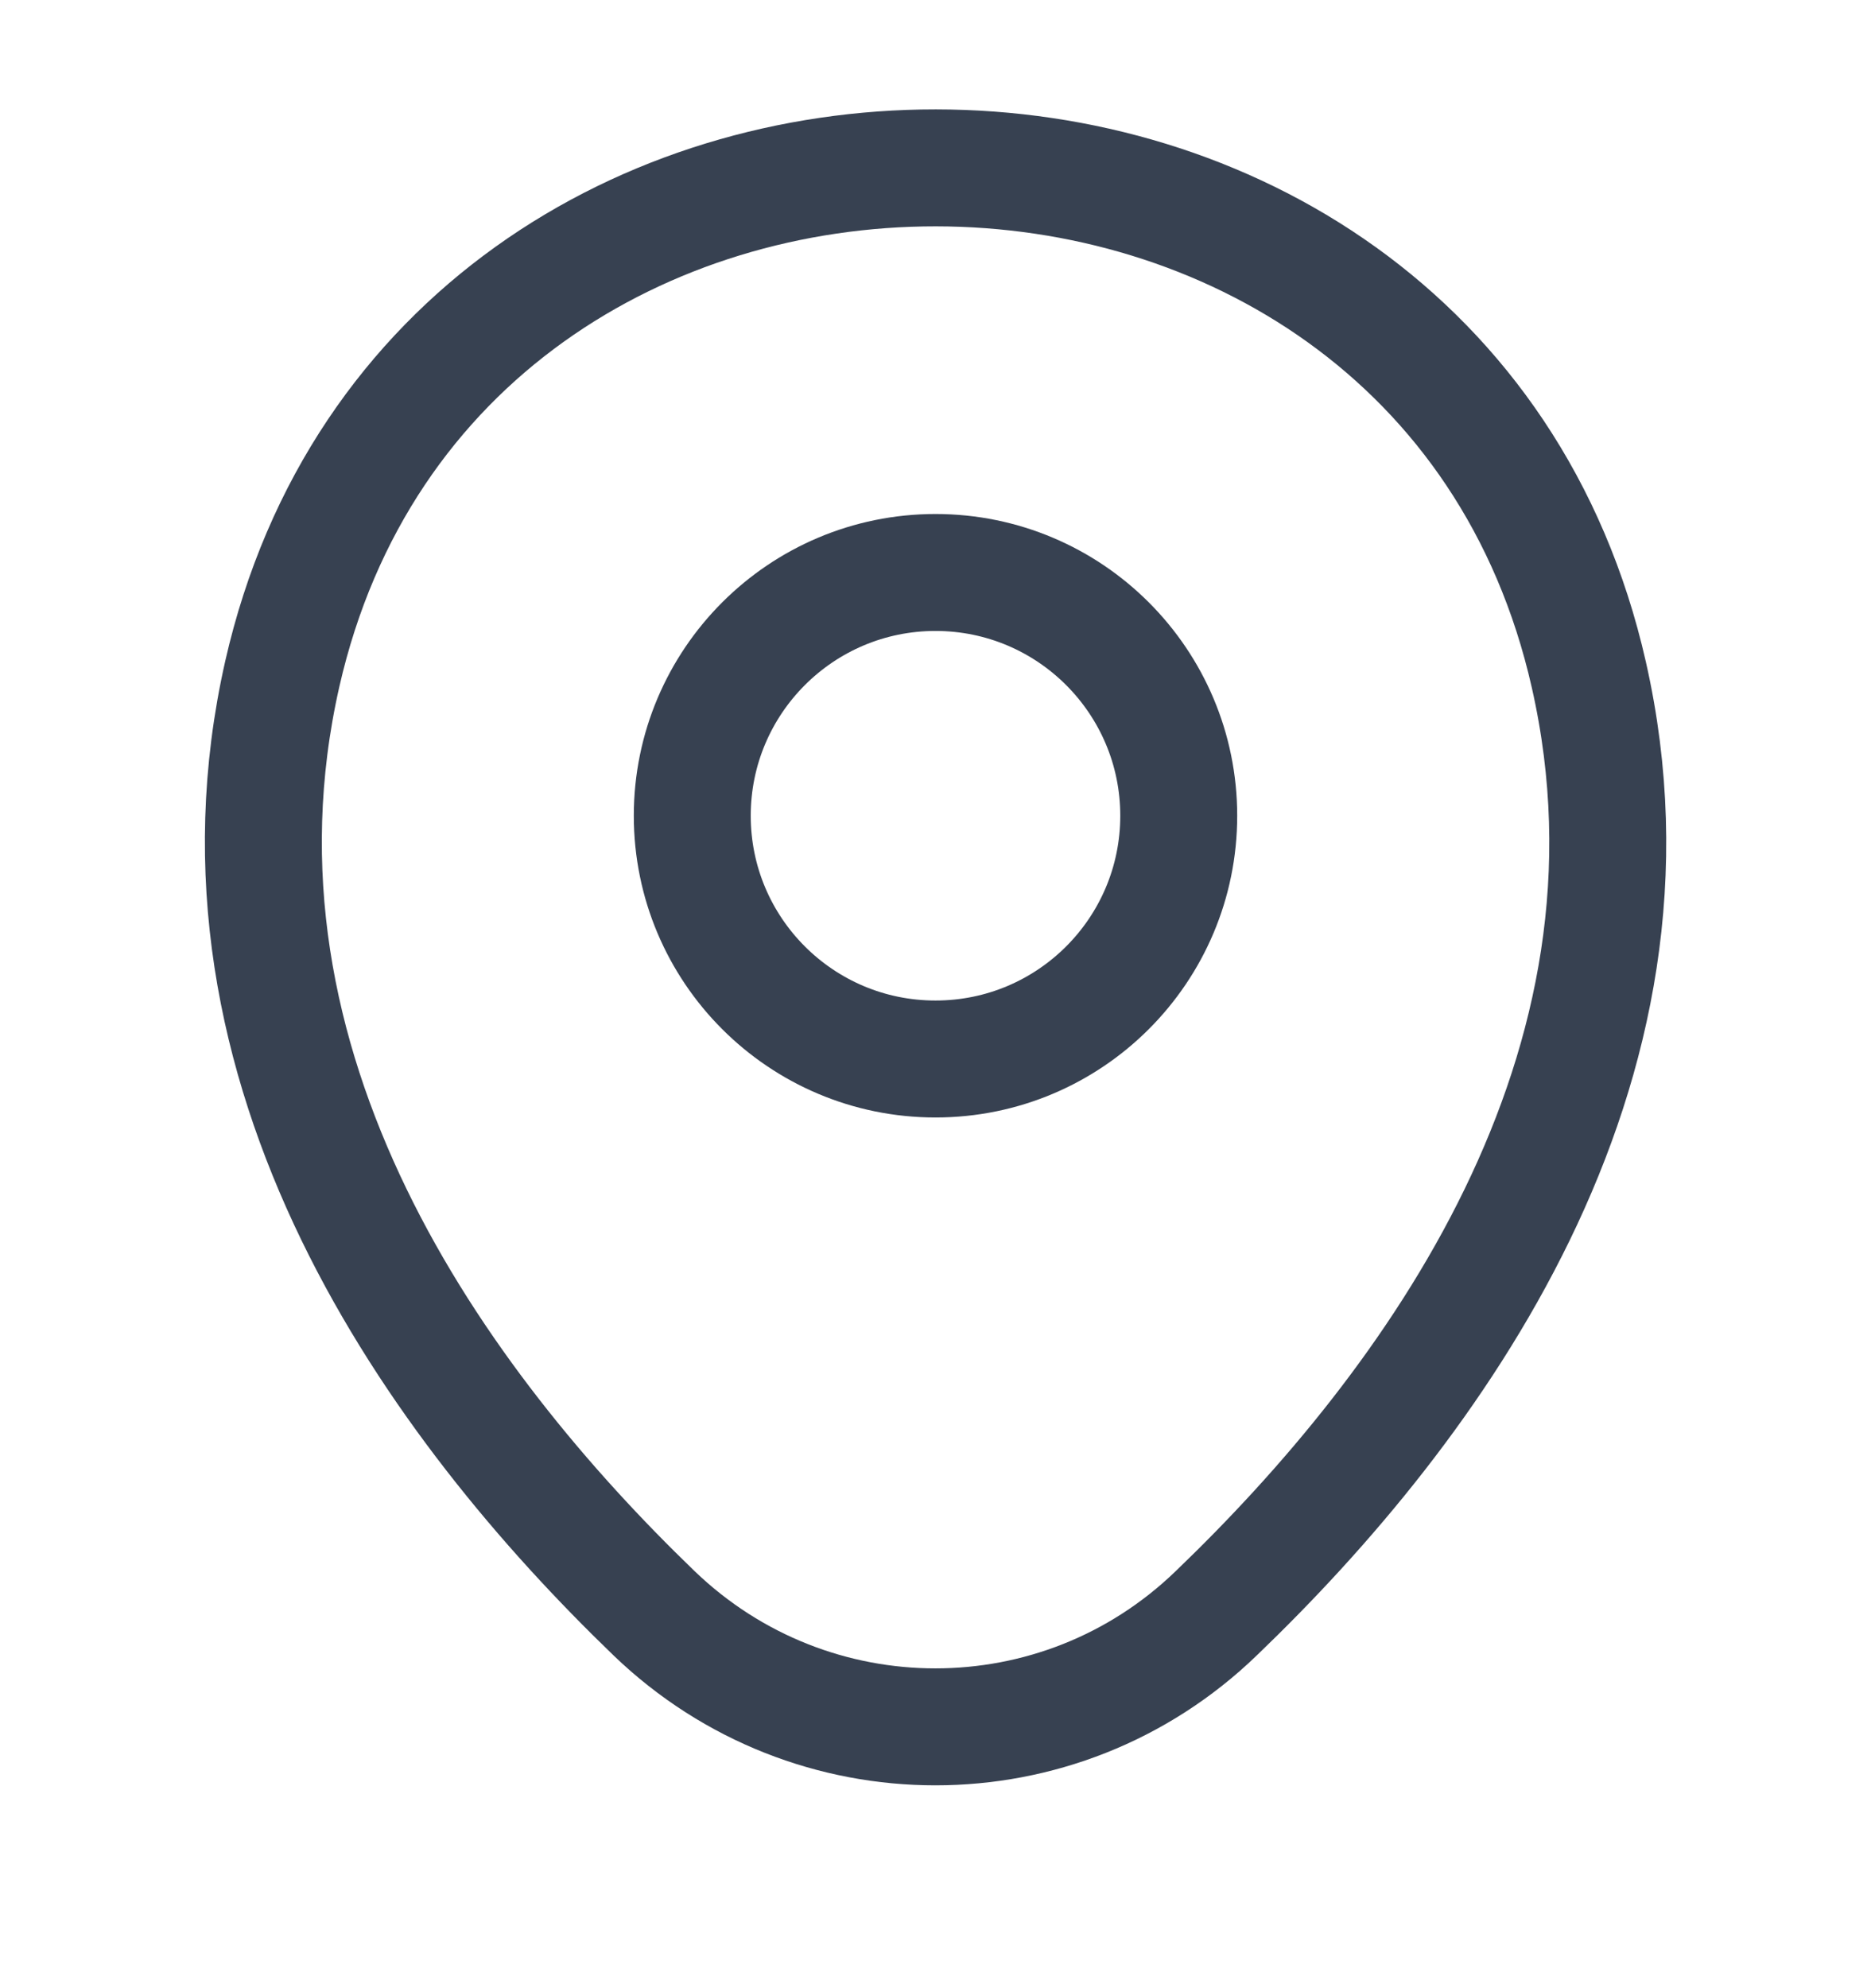
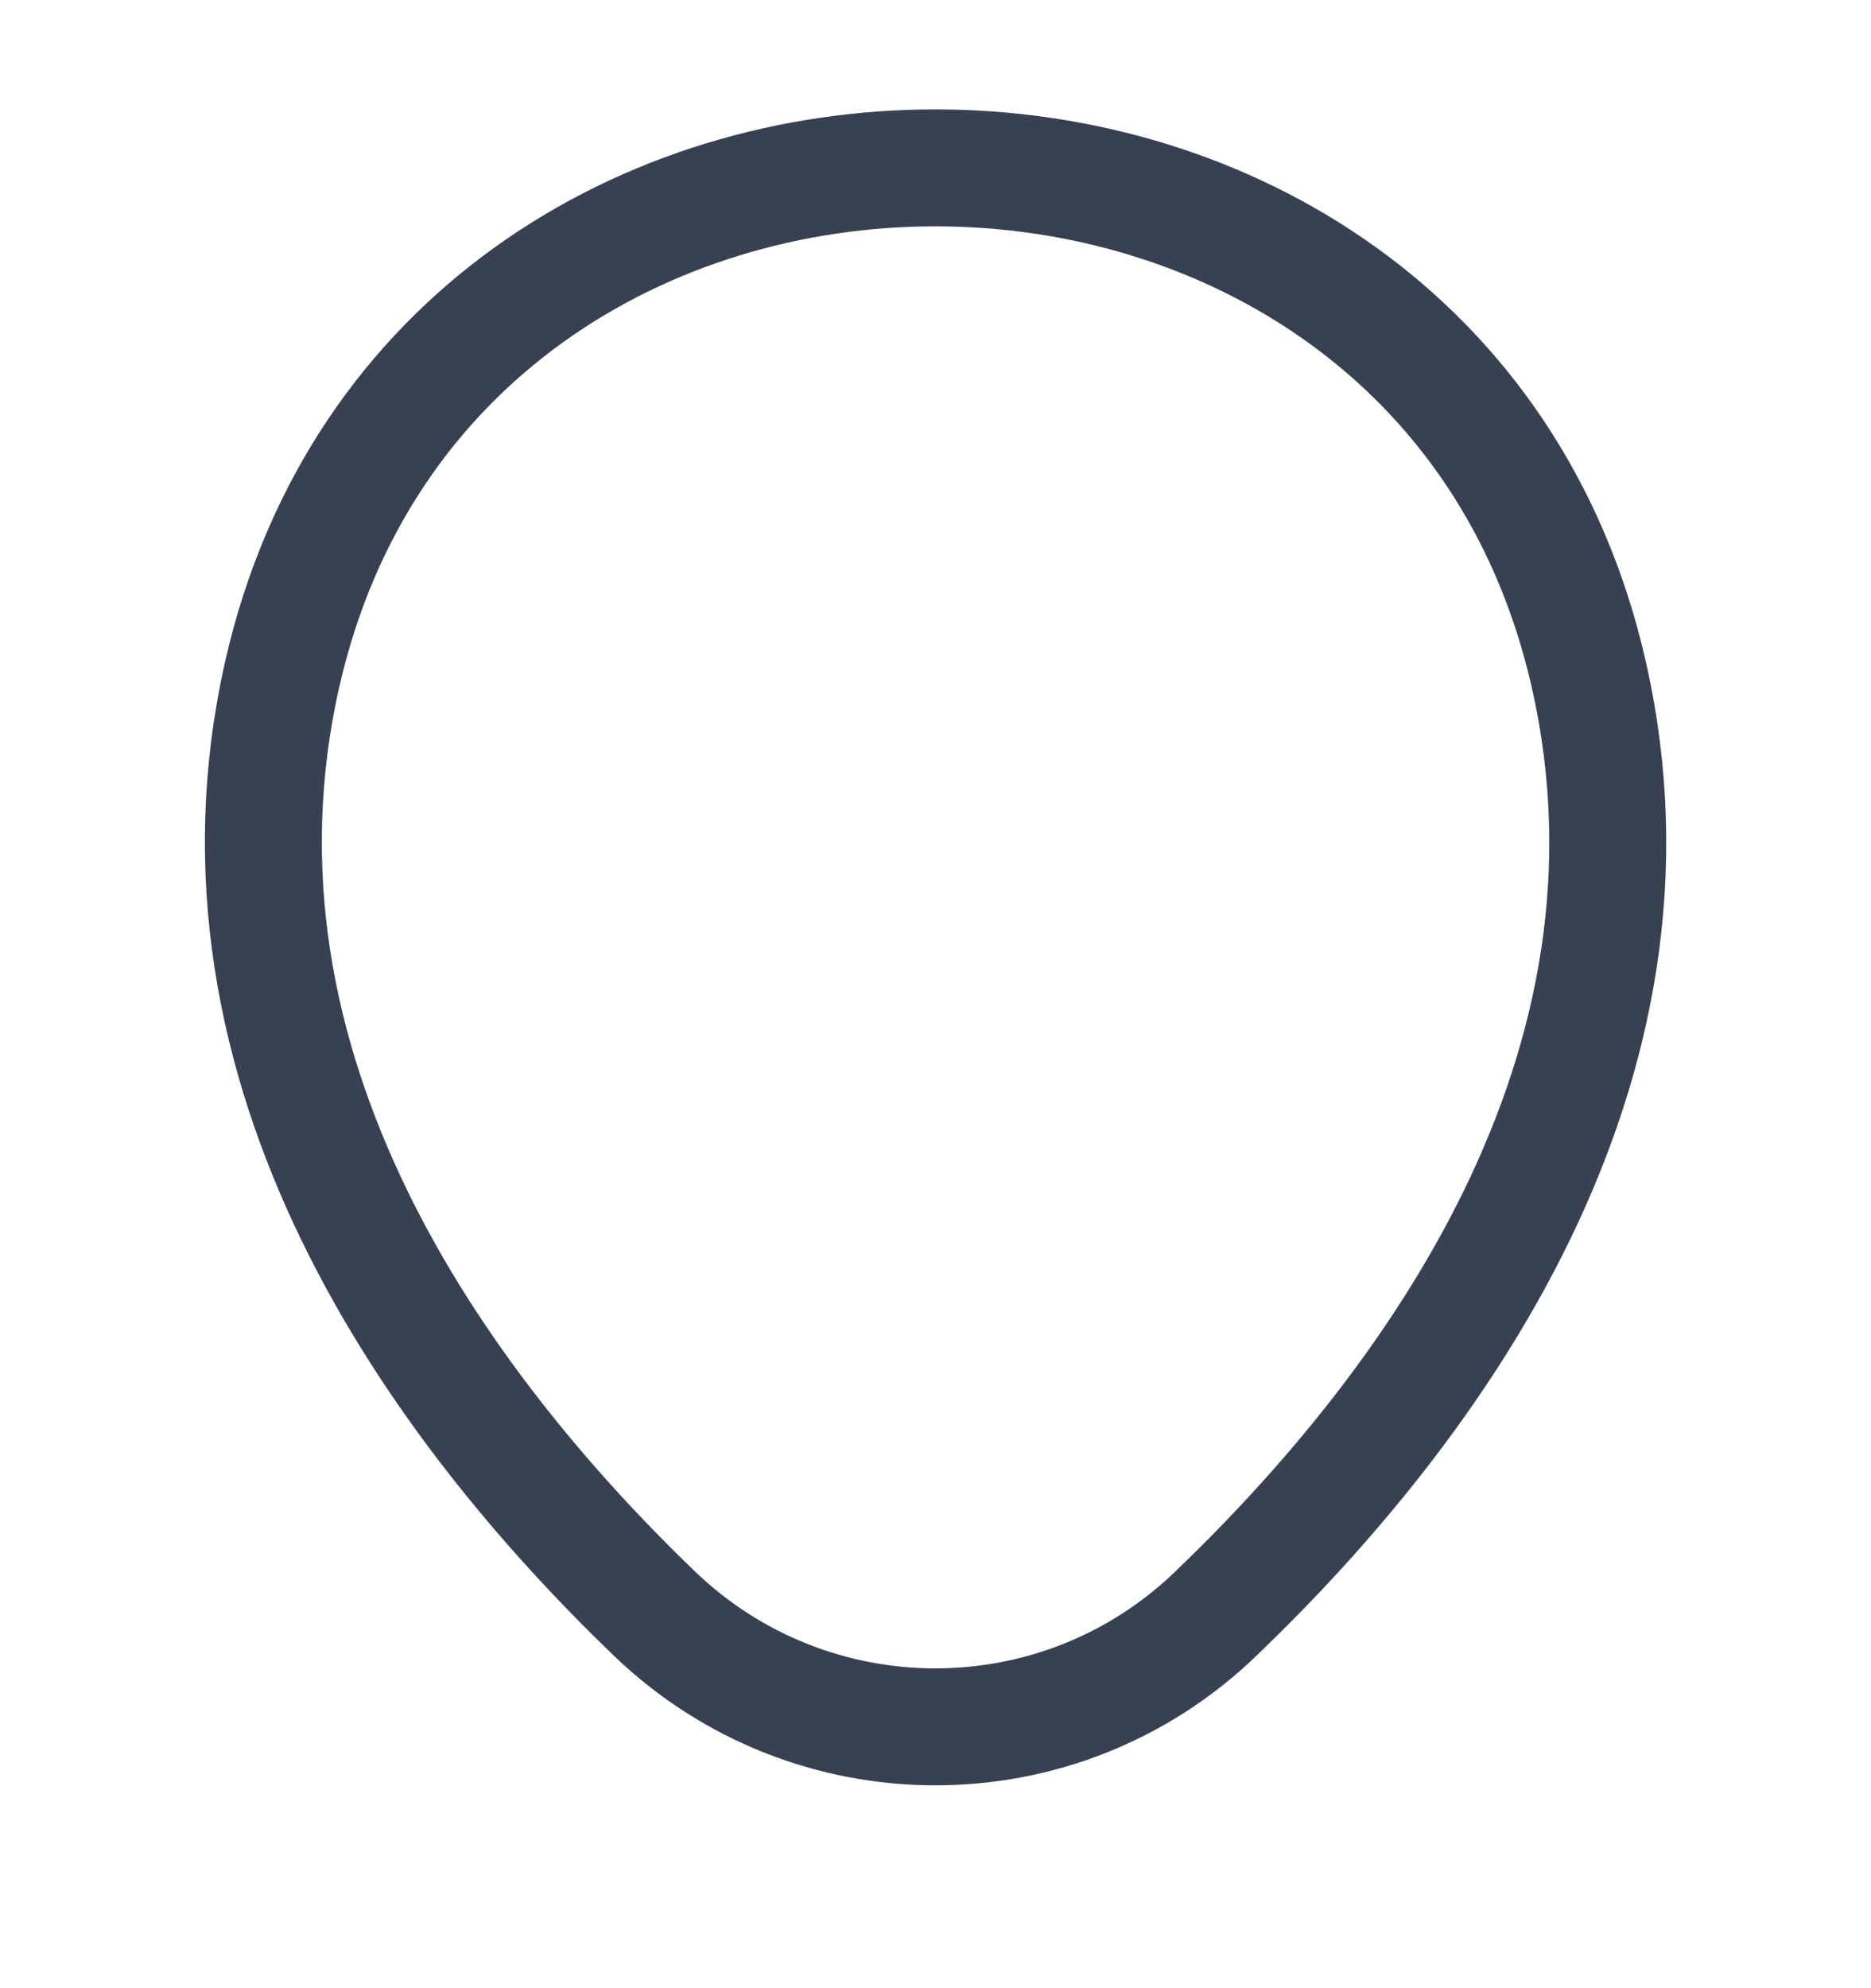
<svg xmlns="http://www.w3.org/2000/svg" width="16" height="17" viewBox="0 0 16 17" fill="none">
-   <path d="M8 9.055C9.149 9.055 10.08 8.124 10.08 6.975C10.08 5.827 9.149 4.895 8 4.895C6.851 4.895 5.92 5.827 5.92 6.975C5.92 8.124 6.851 9.055 8 9.055Z" stroke="#374151" />
  <path d="M2.414 5.762C3.727 -0.011 12.28 -0.005 13.587 5.769C14.354 9.155 12.247 12.022 10.4 13.795C9.06 15.089 6.94 15.089 5.594 13.795C3.754 12.022 1.647 9.149 2.414 5.762Z" stroke="#374151" />
</svg>